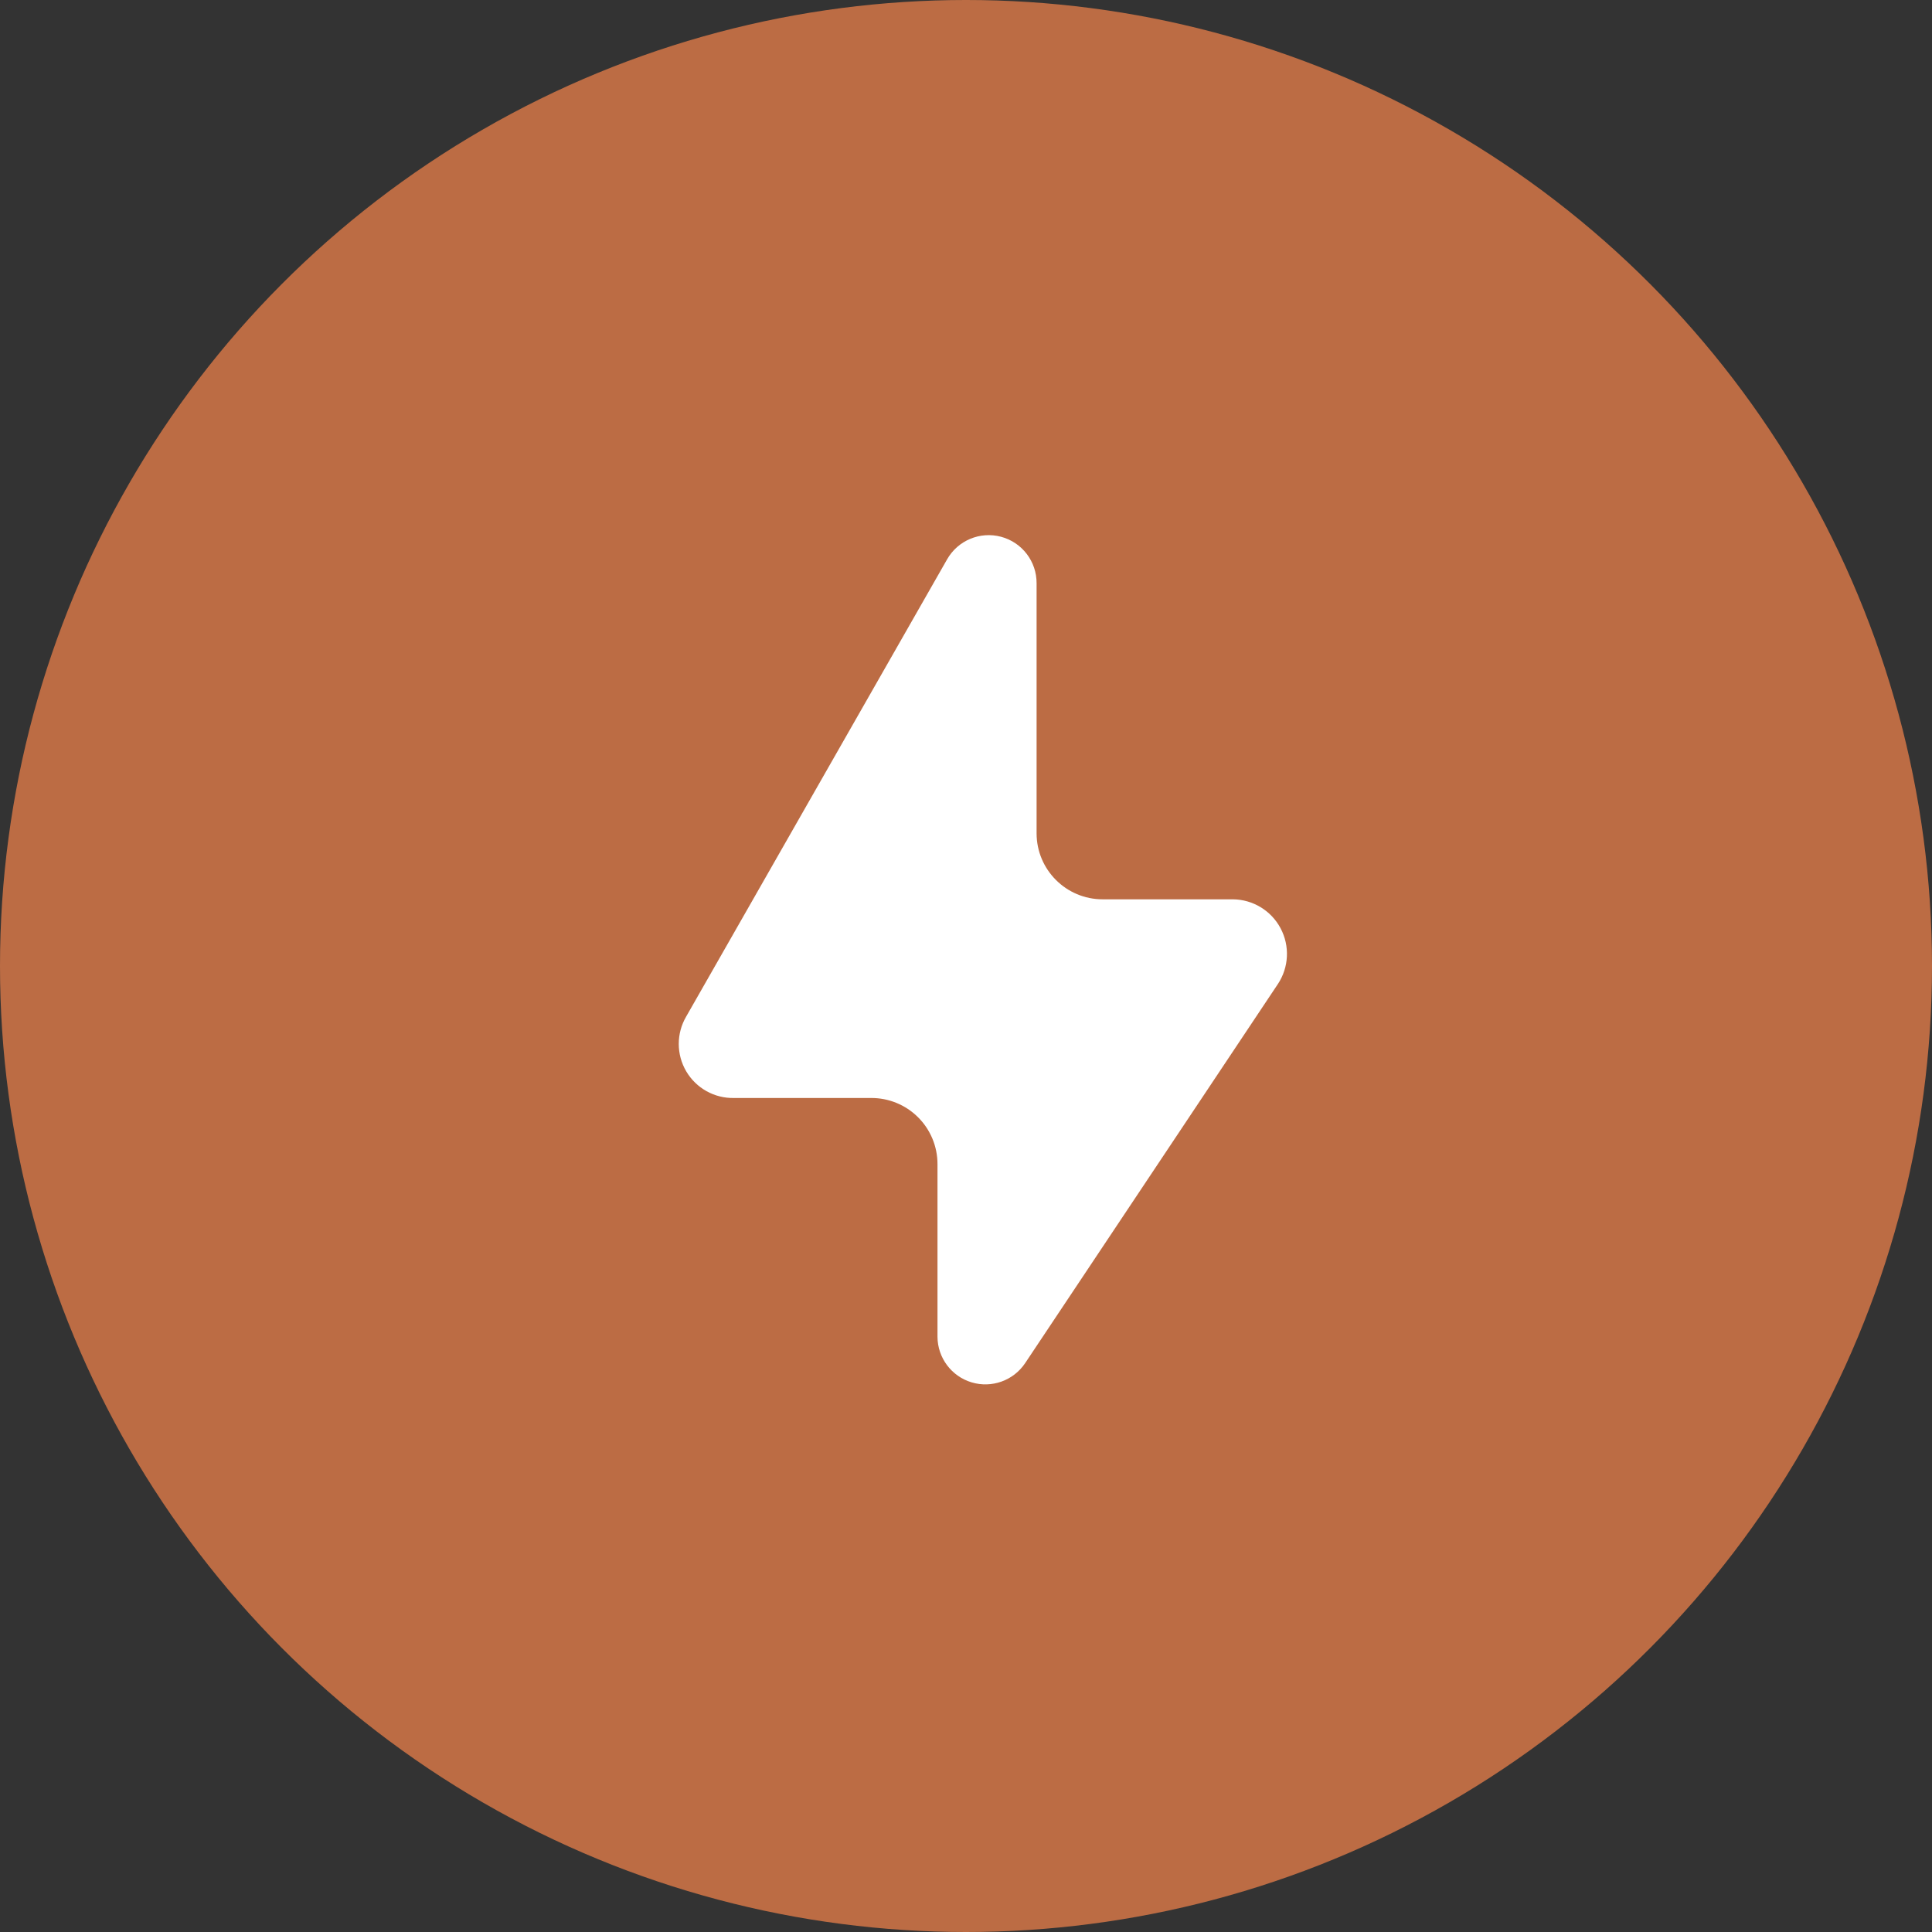
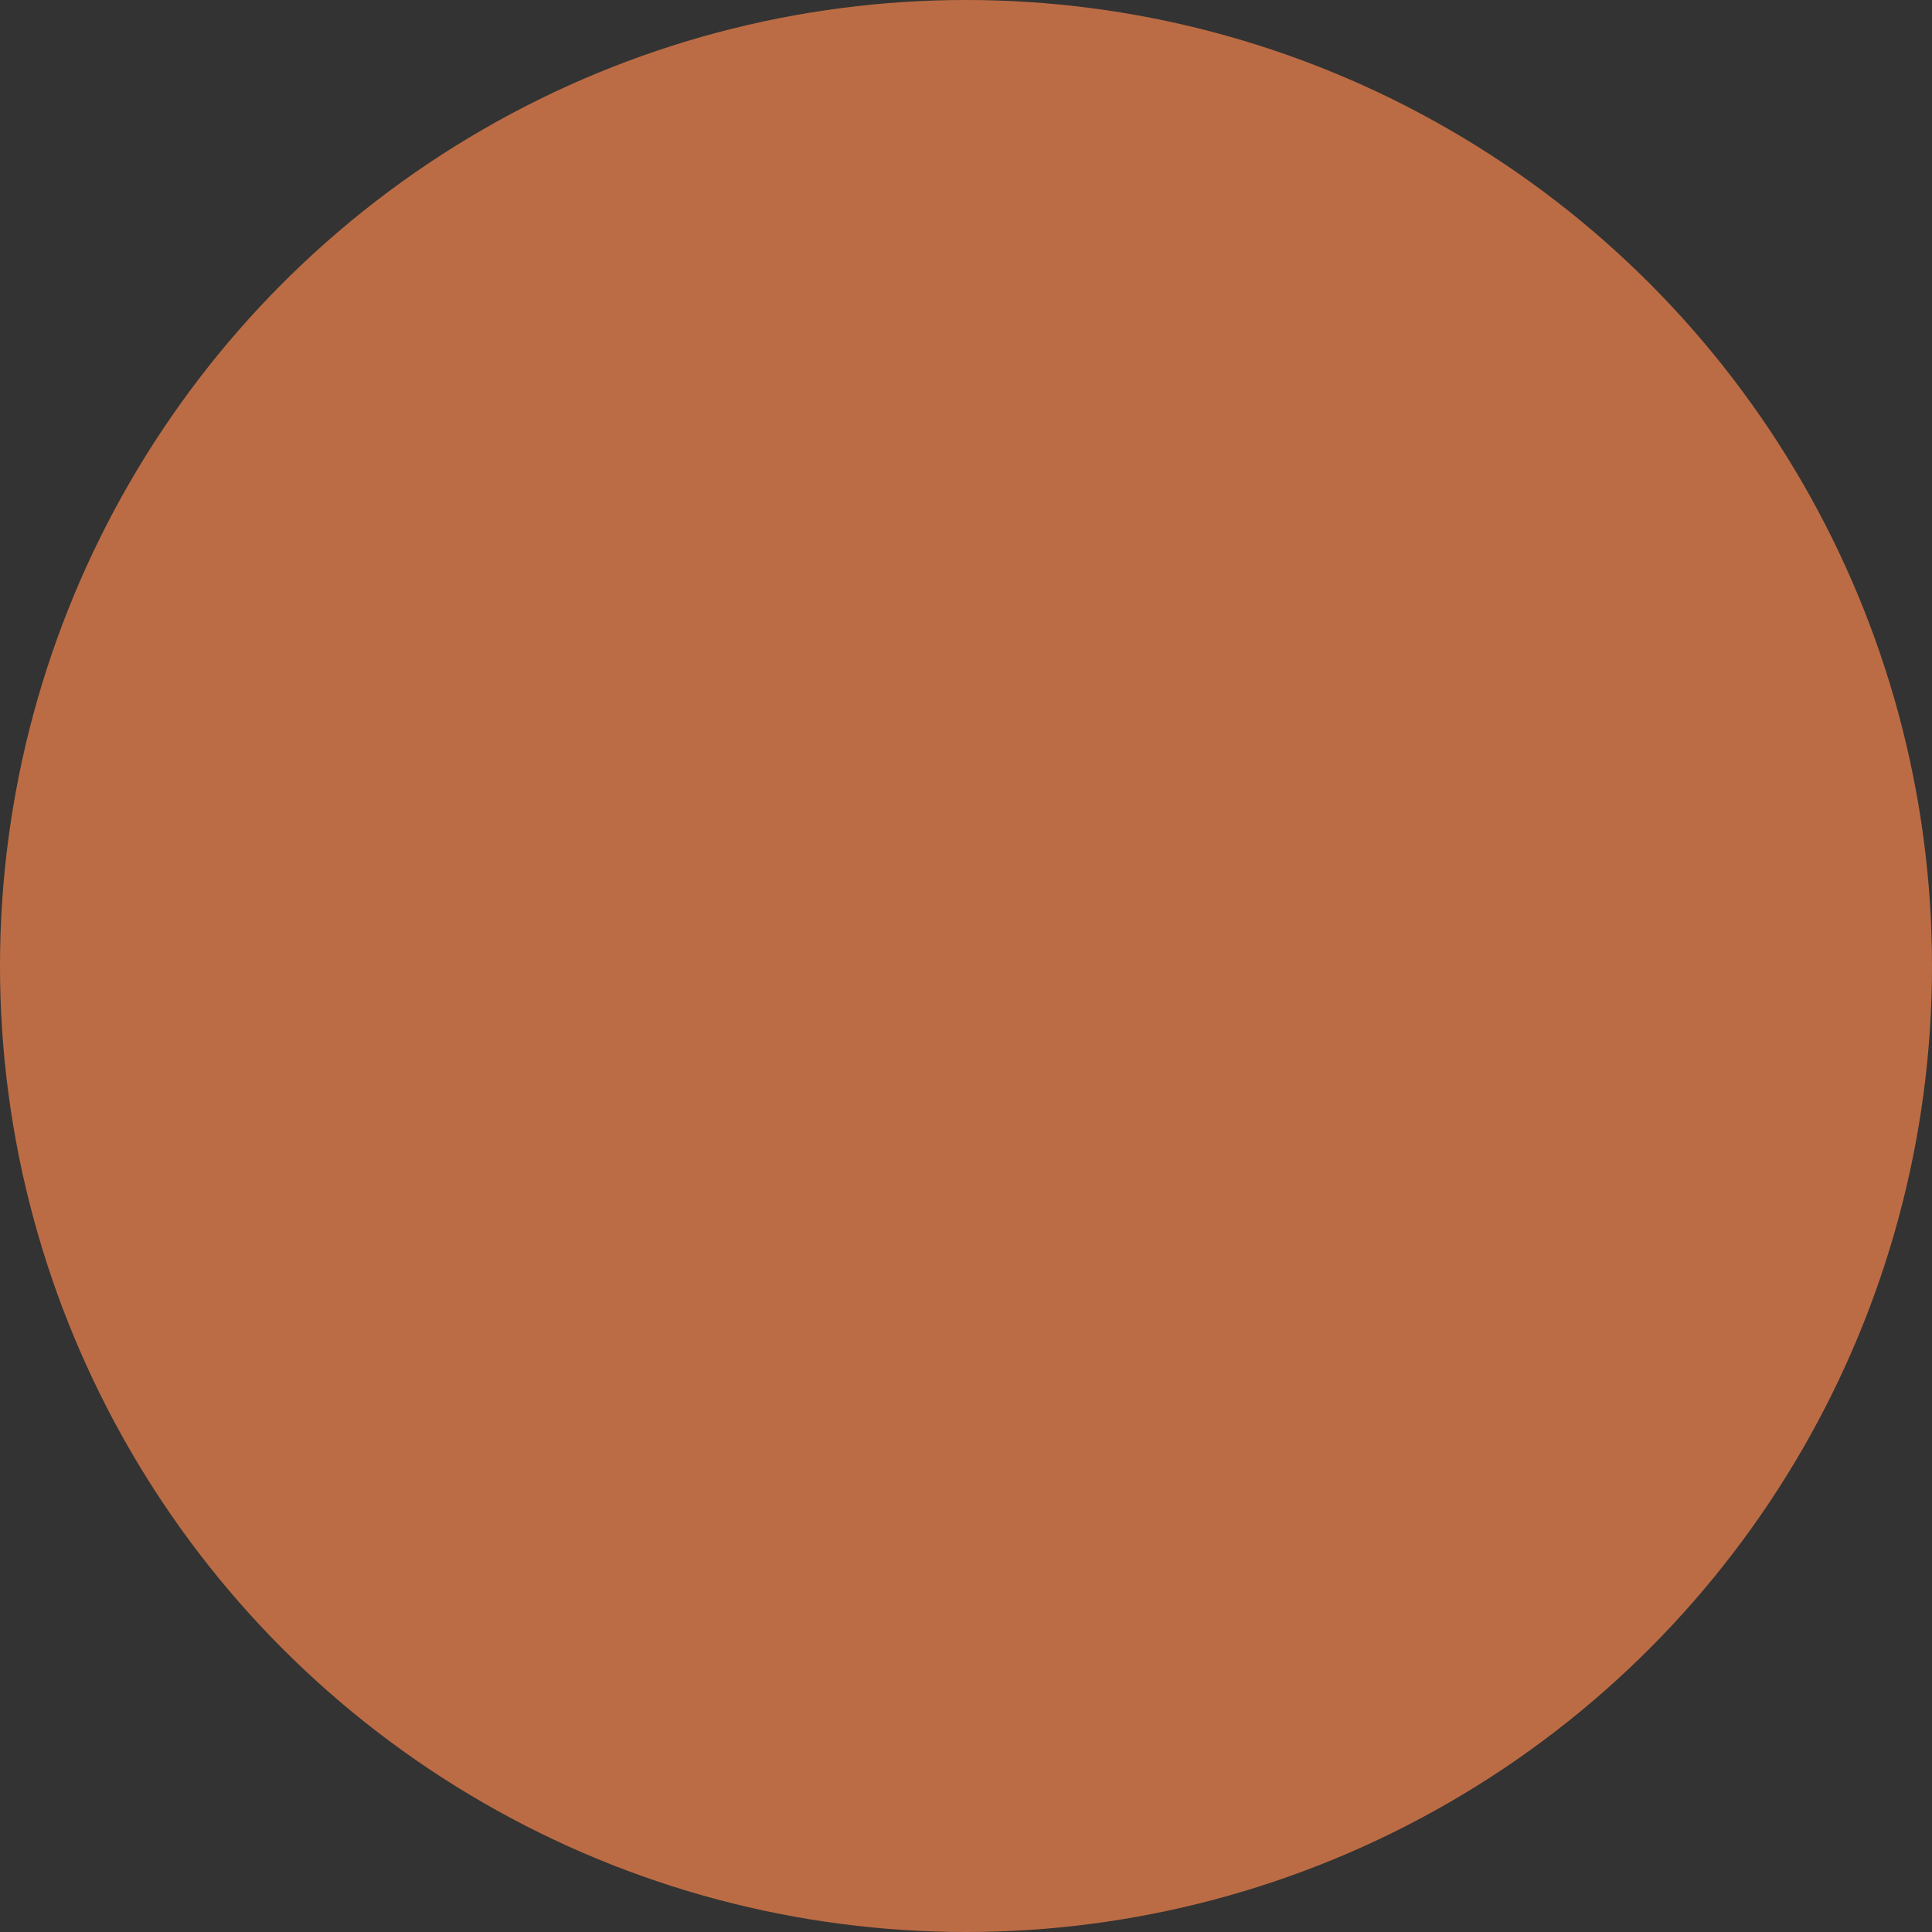
<svg xmlns="http://www.w3.org/2000/svg" width="528" height="528" viewBox="0 0 528 528" fill="none">
  <rect x="0" y="0" width="528" height="528" fill="#333333" stroke="none" />
  <circle cx="264" cy="264" r="264" fill="#BC6C44" />
-   <path d="M258.825 152.884L187.521 277.83C184.819 282.452 184.827 288.173 187.541 292.787C190.255 297.401 195.252 300.188 200.604 300.072H238.022C242.833 300.037 247.46 301.924 250.874 305.314C254.288 308.703 256.208 313.316 256.208 318.127V365.358C256.253 371.095 260.03 376.135 265.525 377.786C271.021 379.438 276.951 377.316 280.151 372.553L349.231 268.934C352.254 264.374 352.539 258.526 349.973 253.695C347.407 248.863 342.403 245.824 336.932 245.776H301.346C291.374 245.776 283.291 237.693 283.291 227.721V159.426C283.332 153.468 279.343 148.234 273.587 146.695C267.831 145.156 261.762 147.701 258.825 152.884Z" fill="white" />
</svg>